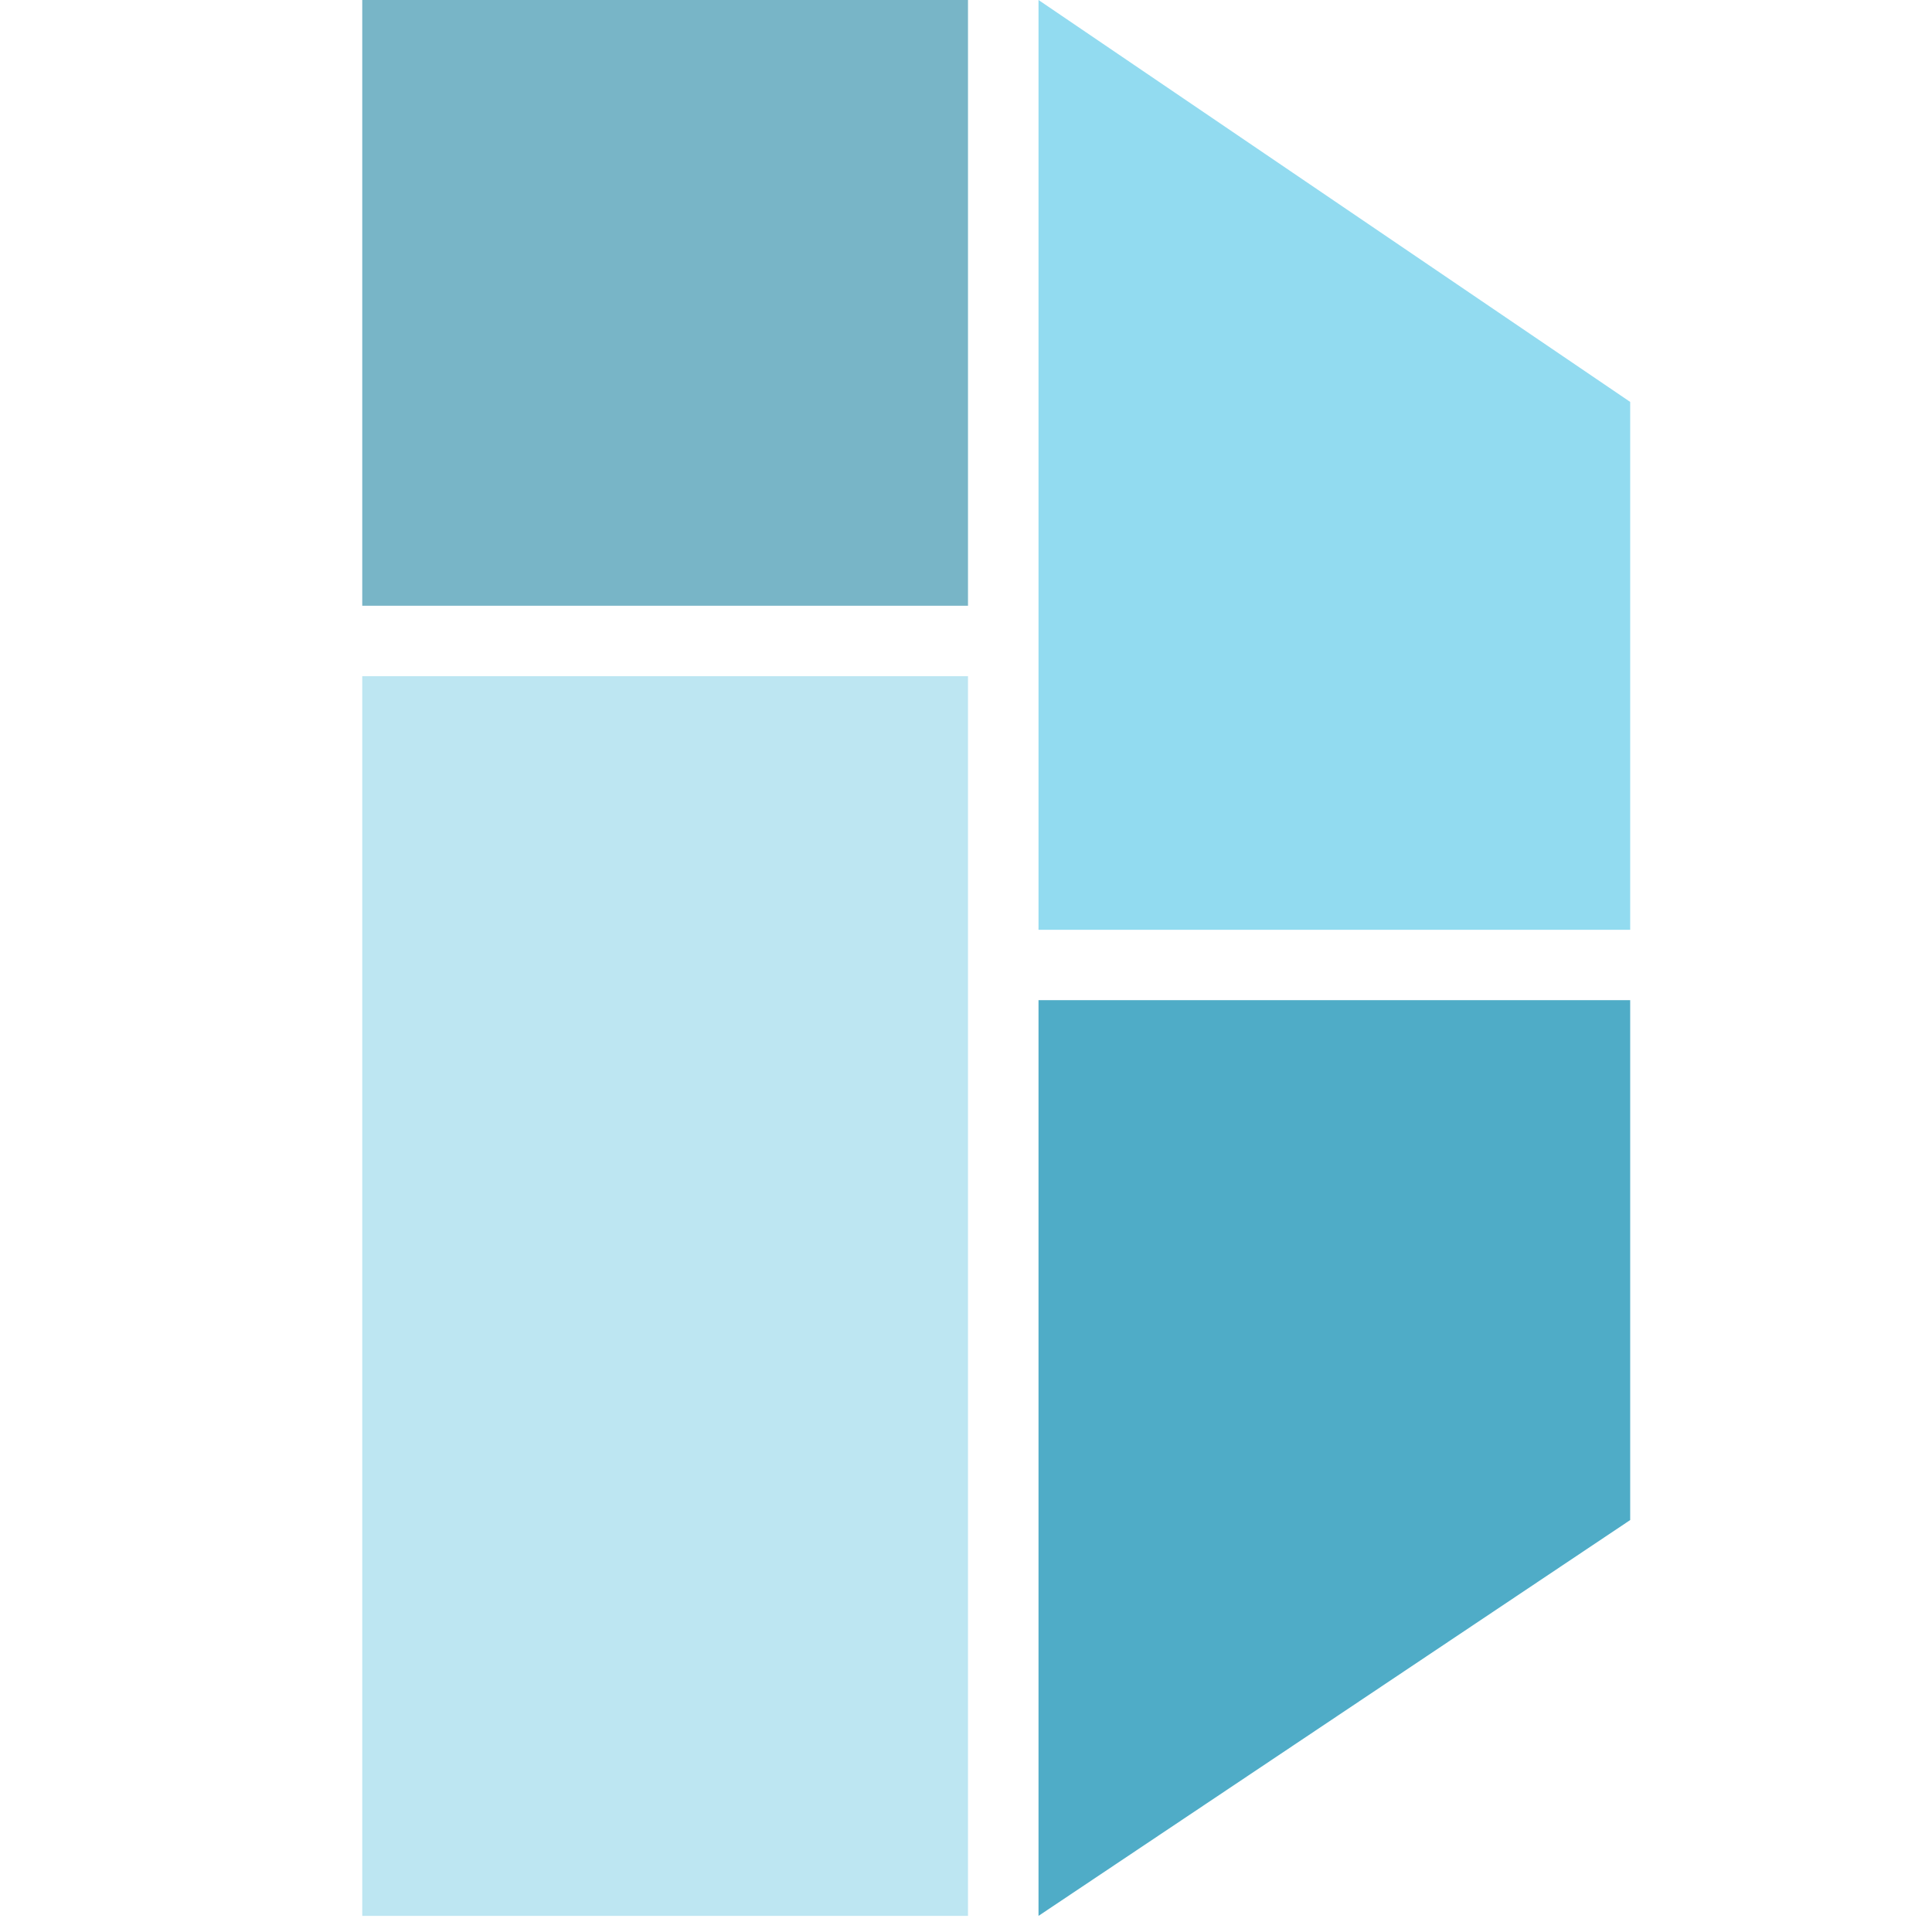
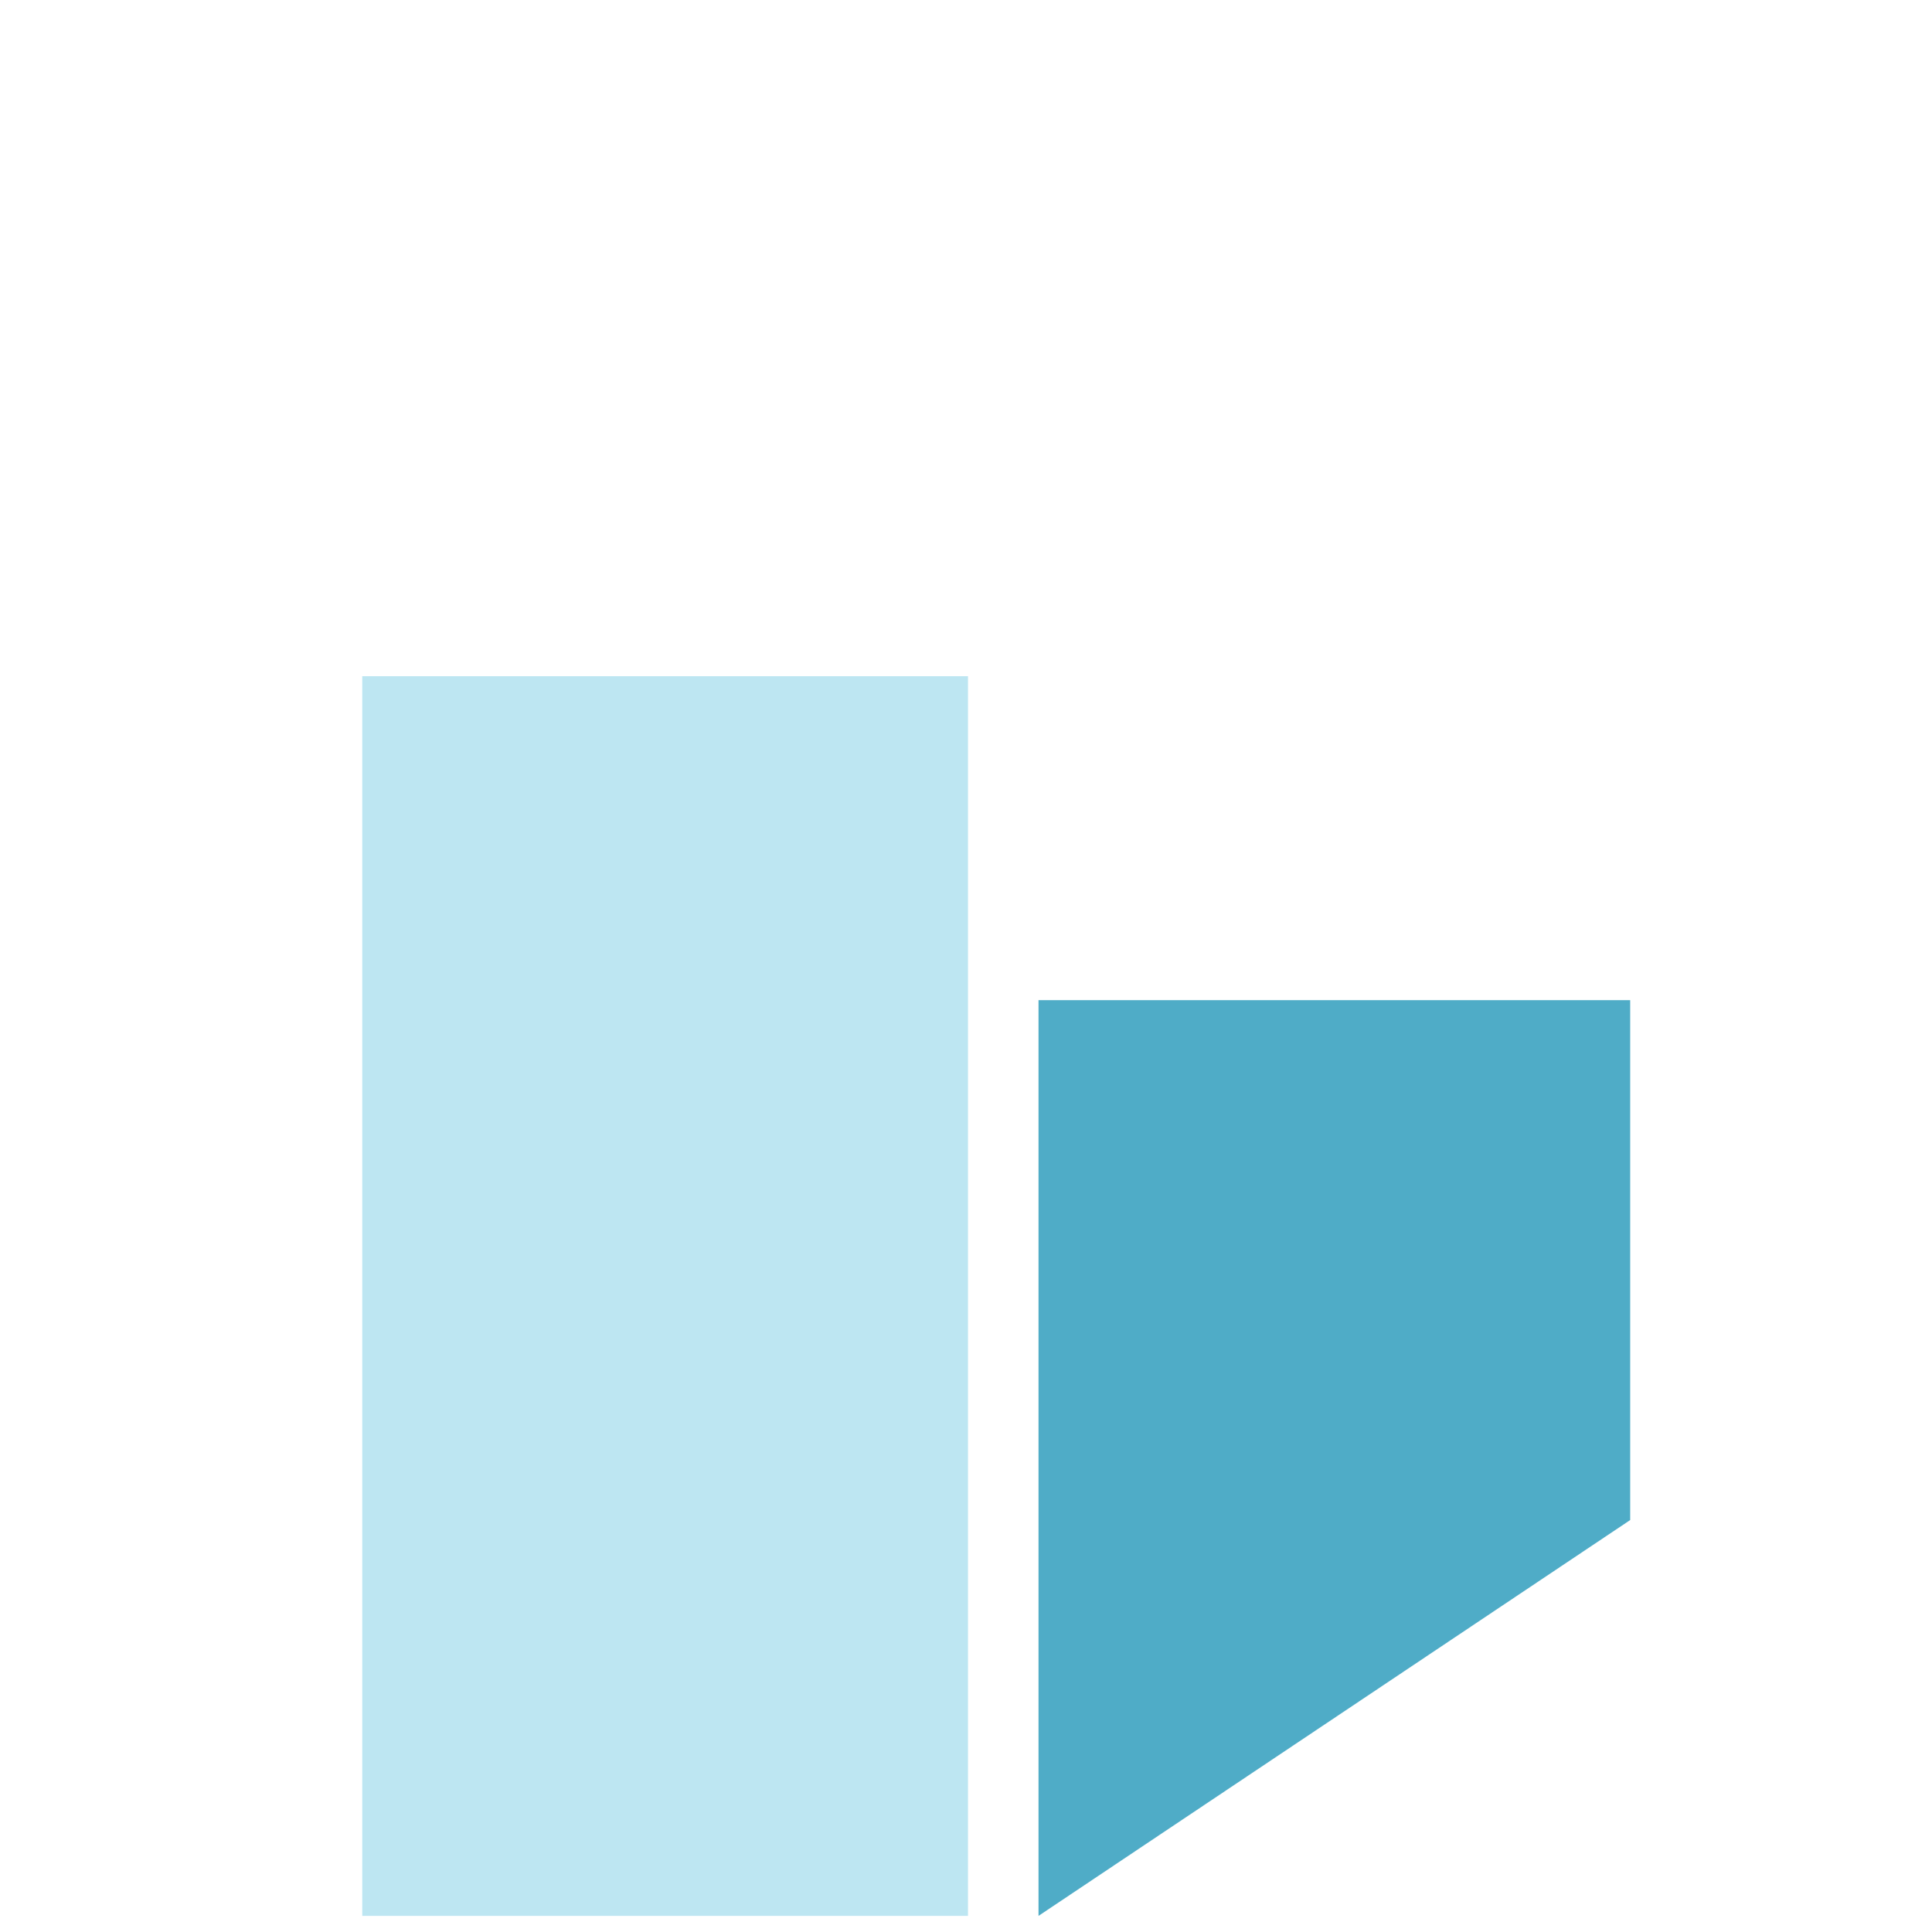
<svg xmlns="http://www.w3.org/2000/svg" width="32" height="32" viewBox="0 0 32 32" fill="none">
-   <rect x="6" width="10.033" height="10.033" fill="#78B5C7" />
-   <path d="M17.201 0L27.001 6.657V15.4H17.201V0Z" fill="#92DBF0" />
  <path d="M17.201 31.733L27.001 25.177V16.566H17.201V31.733Z" fill="#4FACC7" />
  <rect x="6" y="11.2" width="10.033" height="20.533" fill="#BDE6F2" />
</svg>